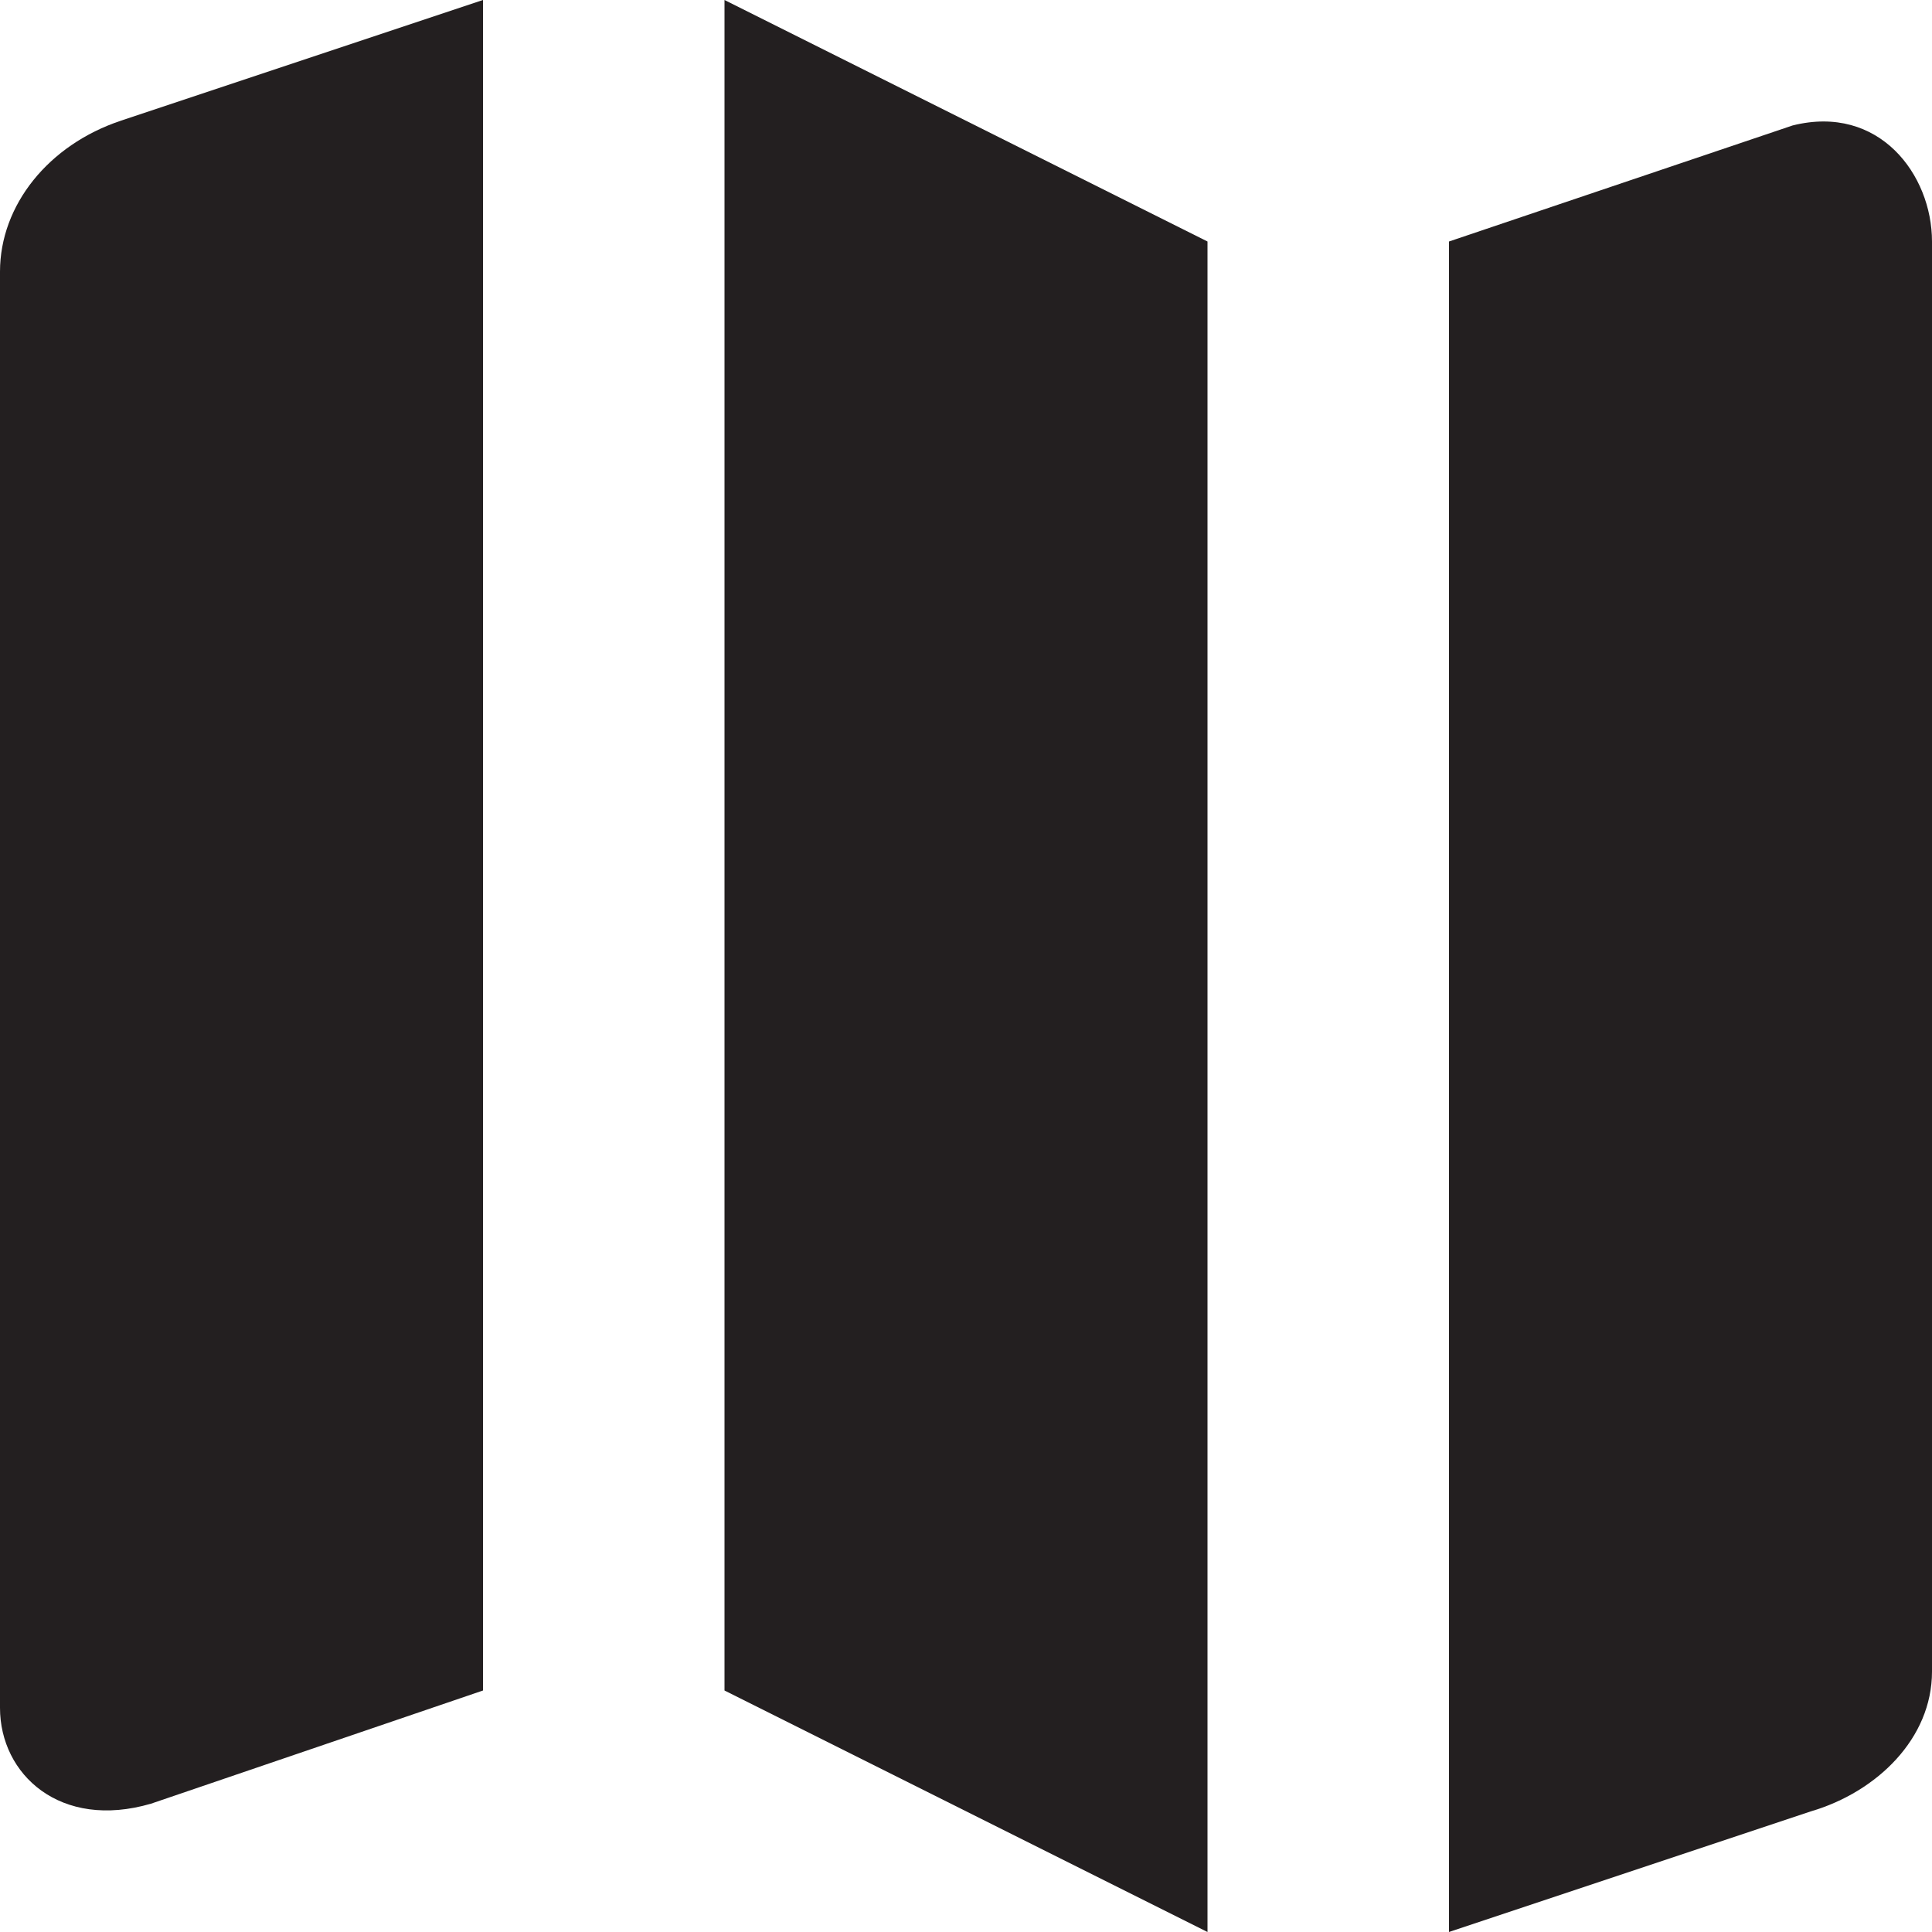
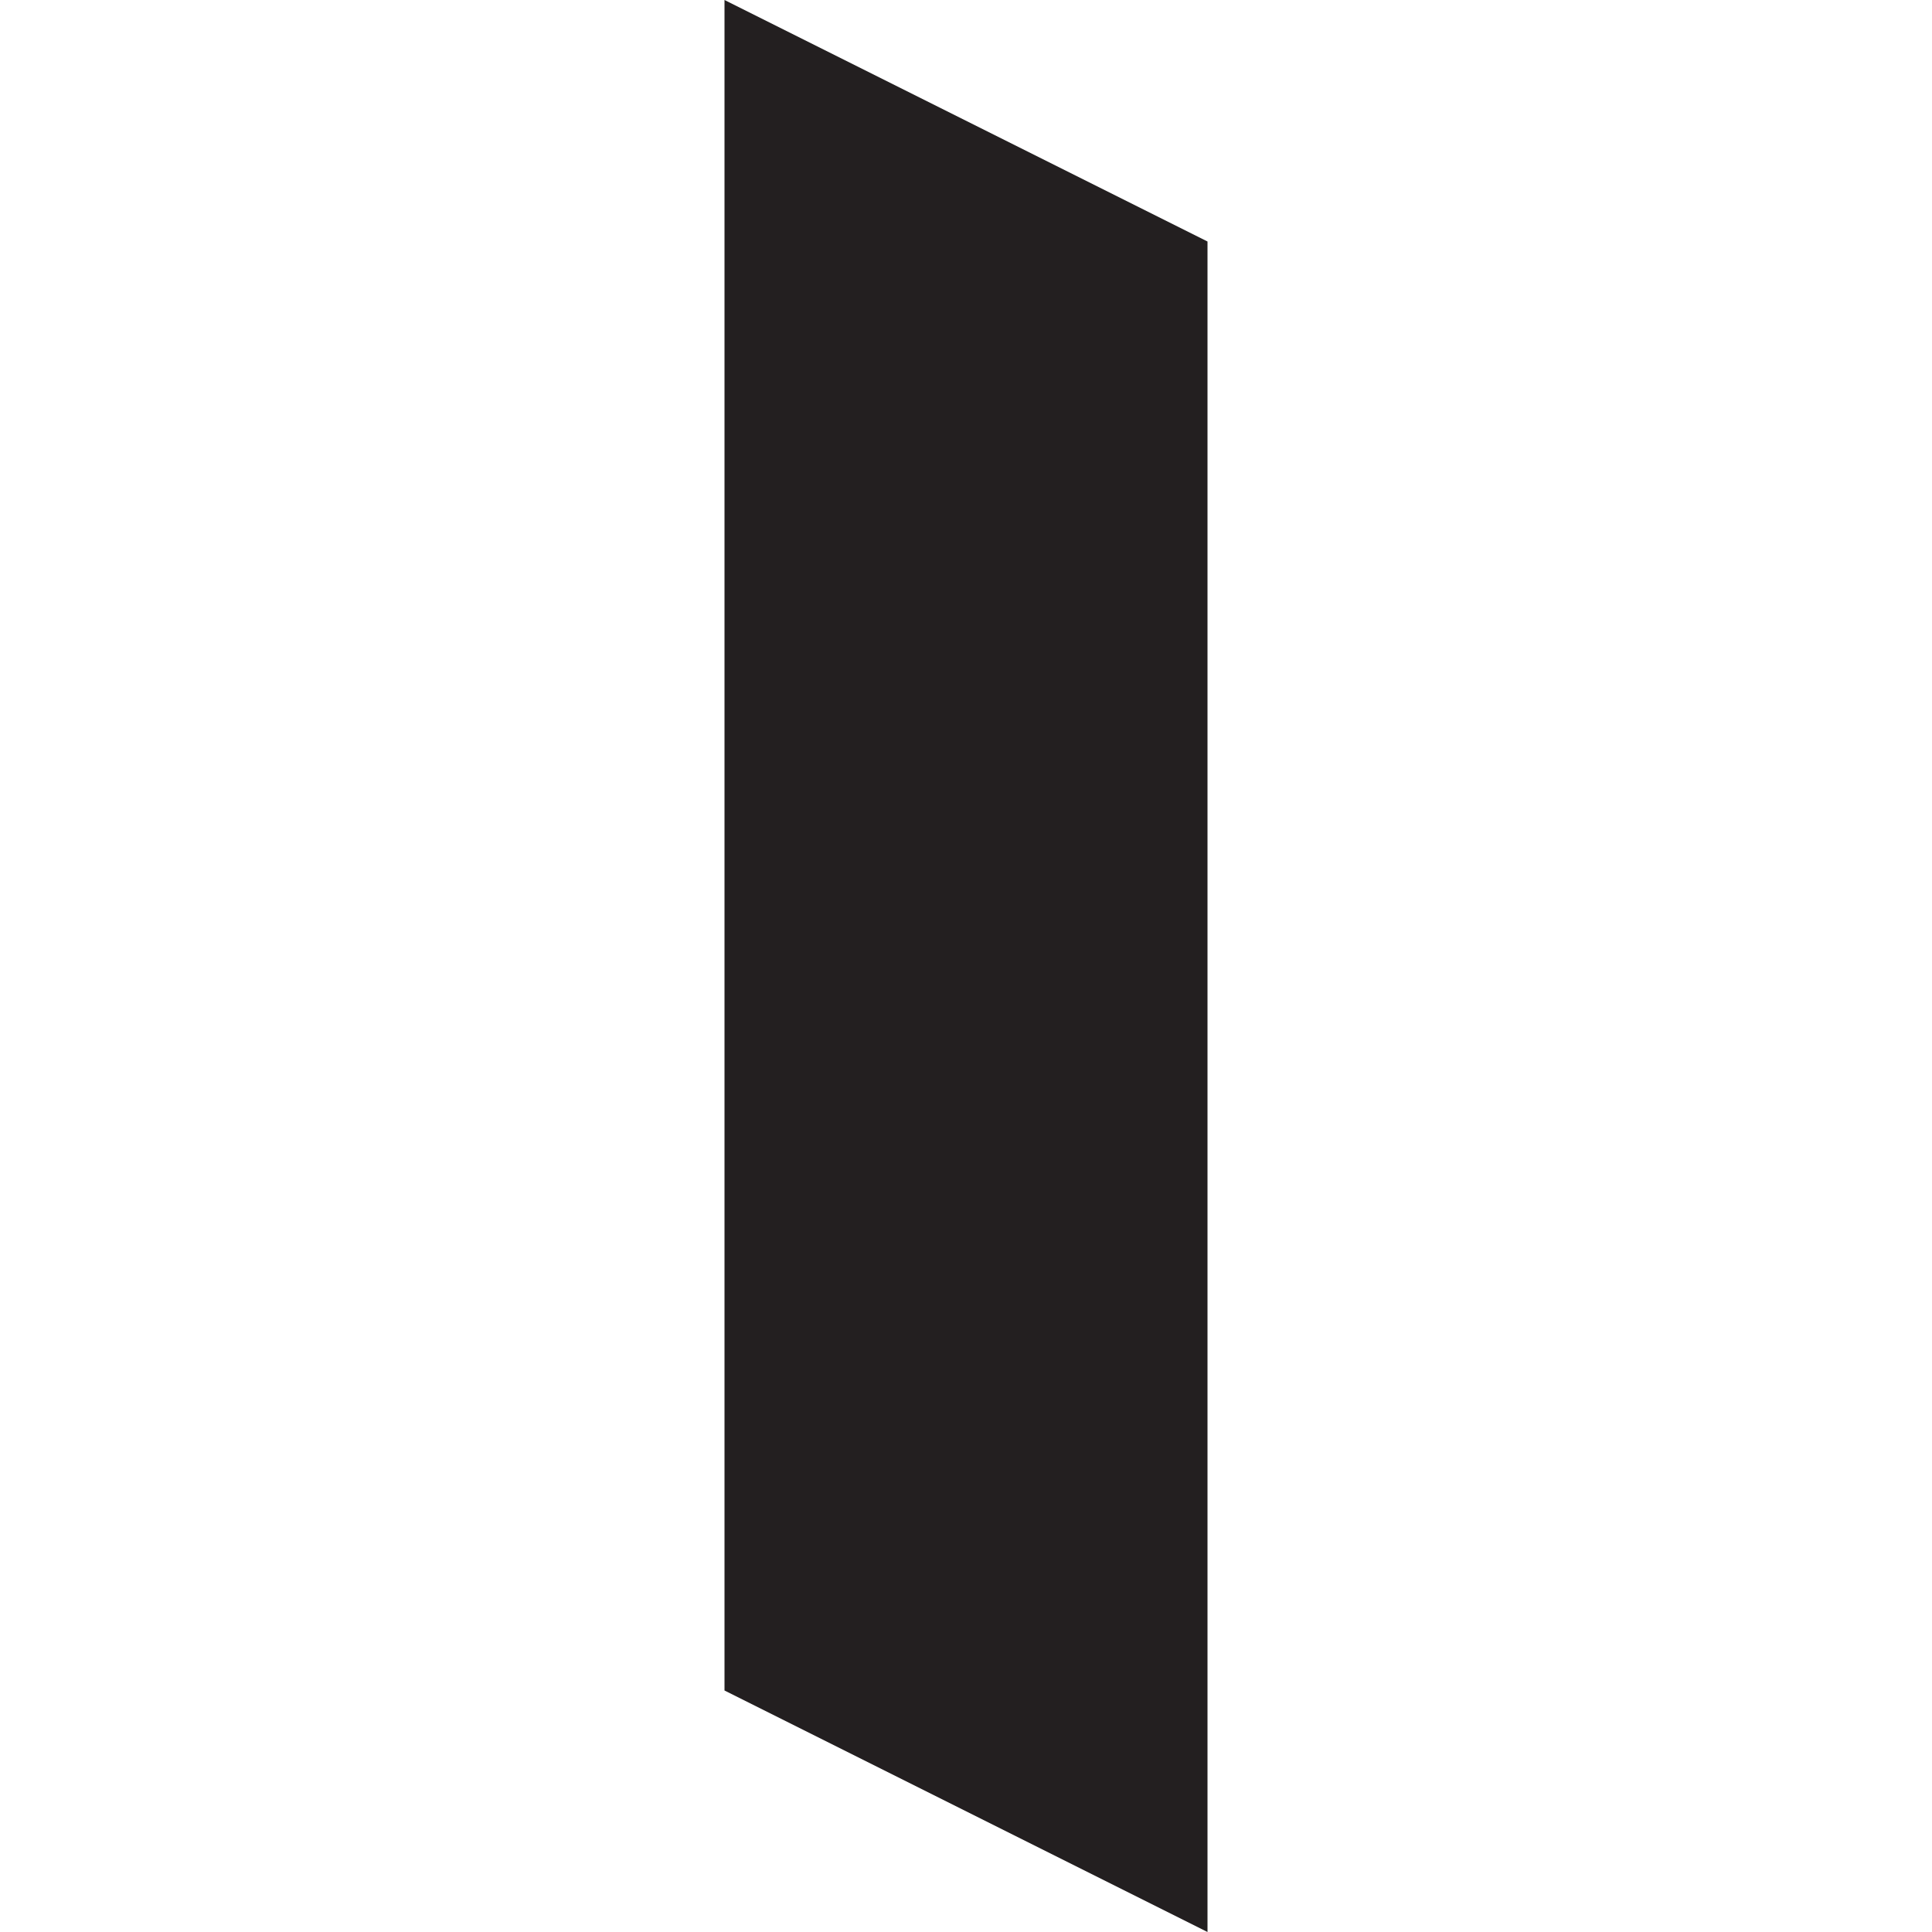
<svg xmlns="http://www.w3.org/2000/svg" version="1.0" id="Layer_1" width="800px" height="800px" viewBox="0 0 64 64" enable-background="new 0 0 64 64" xml:space="preserve">
  <g>
-     <path fill="#231F20" d="M0,9v47.574c0,2.211,2,4.051,5,3.176L16,56V0L4,4C1.613,4.797,0,6.789,0,9z" />
-     <path fill="#231F20" d="M59.383,4.156L48,8v56l12-4c2.18-0.645,4-2.414,4-4.625V8C64,5.789,62.25,3.438,59.383,4.156z" />
    <polygon fill="#231F20" points="24,56 40,64 40,8 24,0  " />
  </g>
</svg>